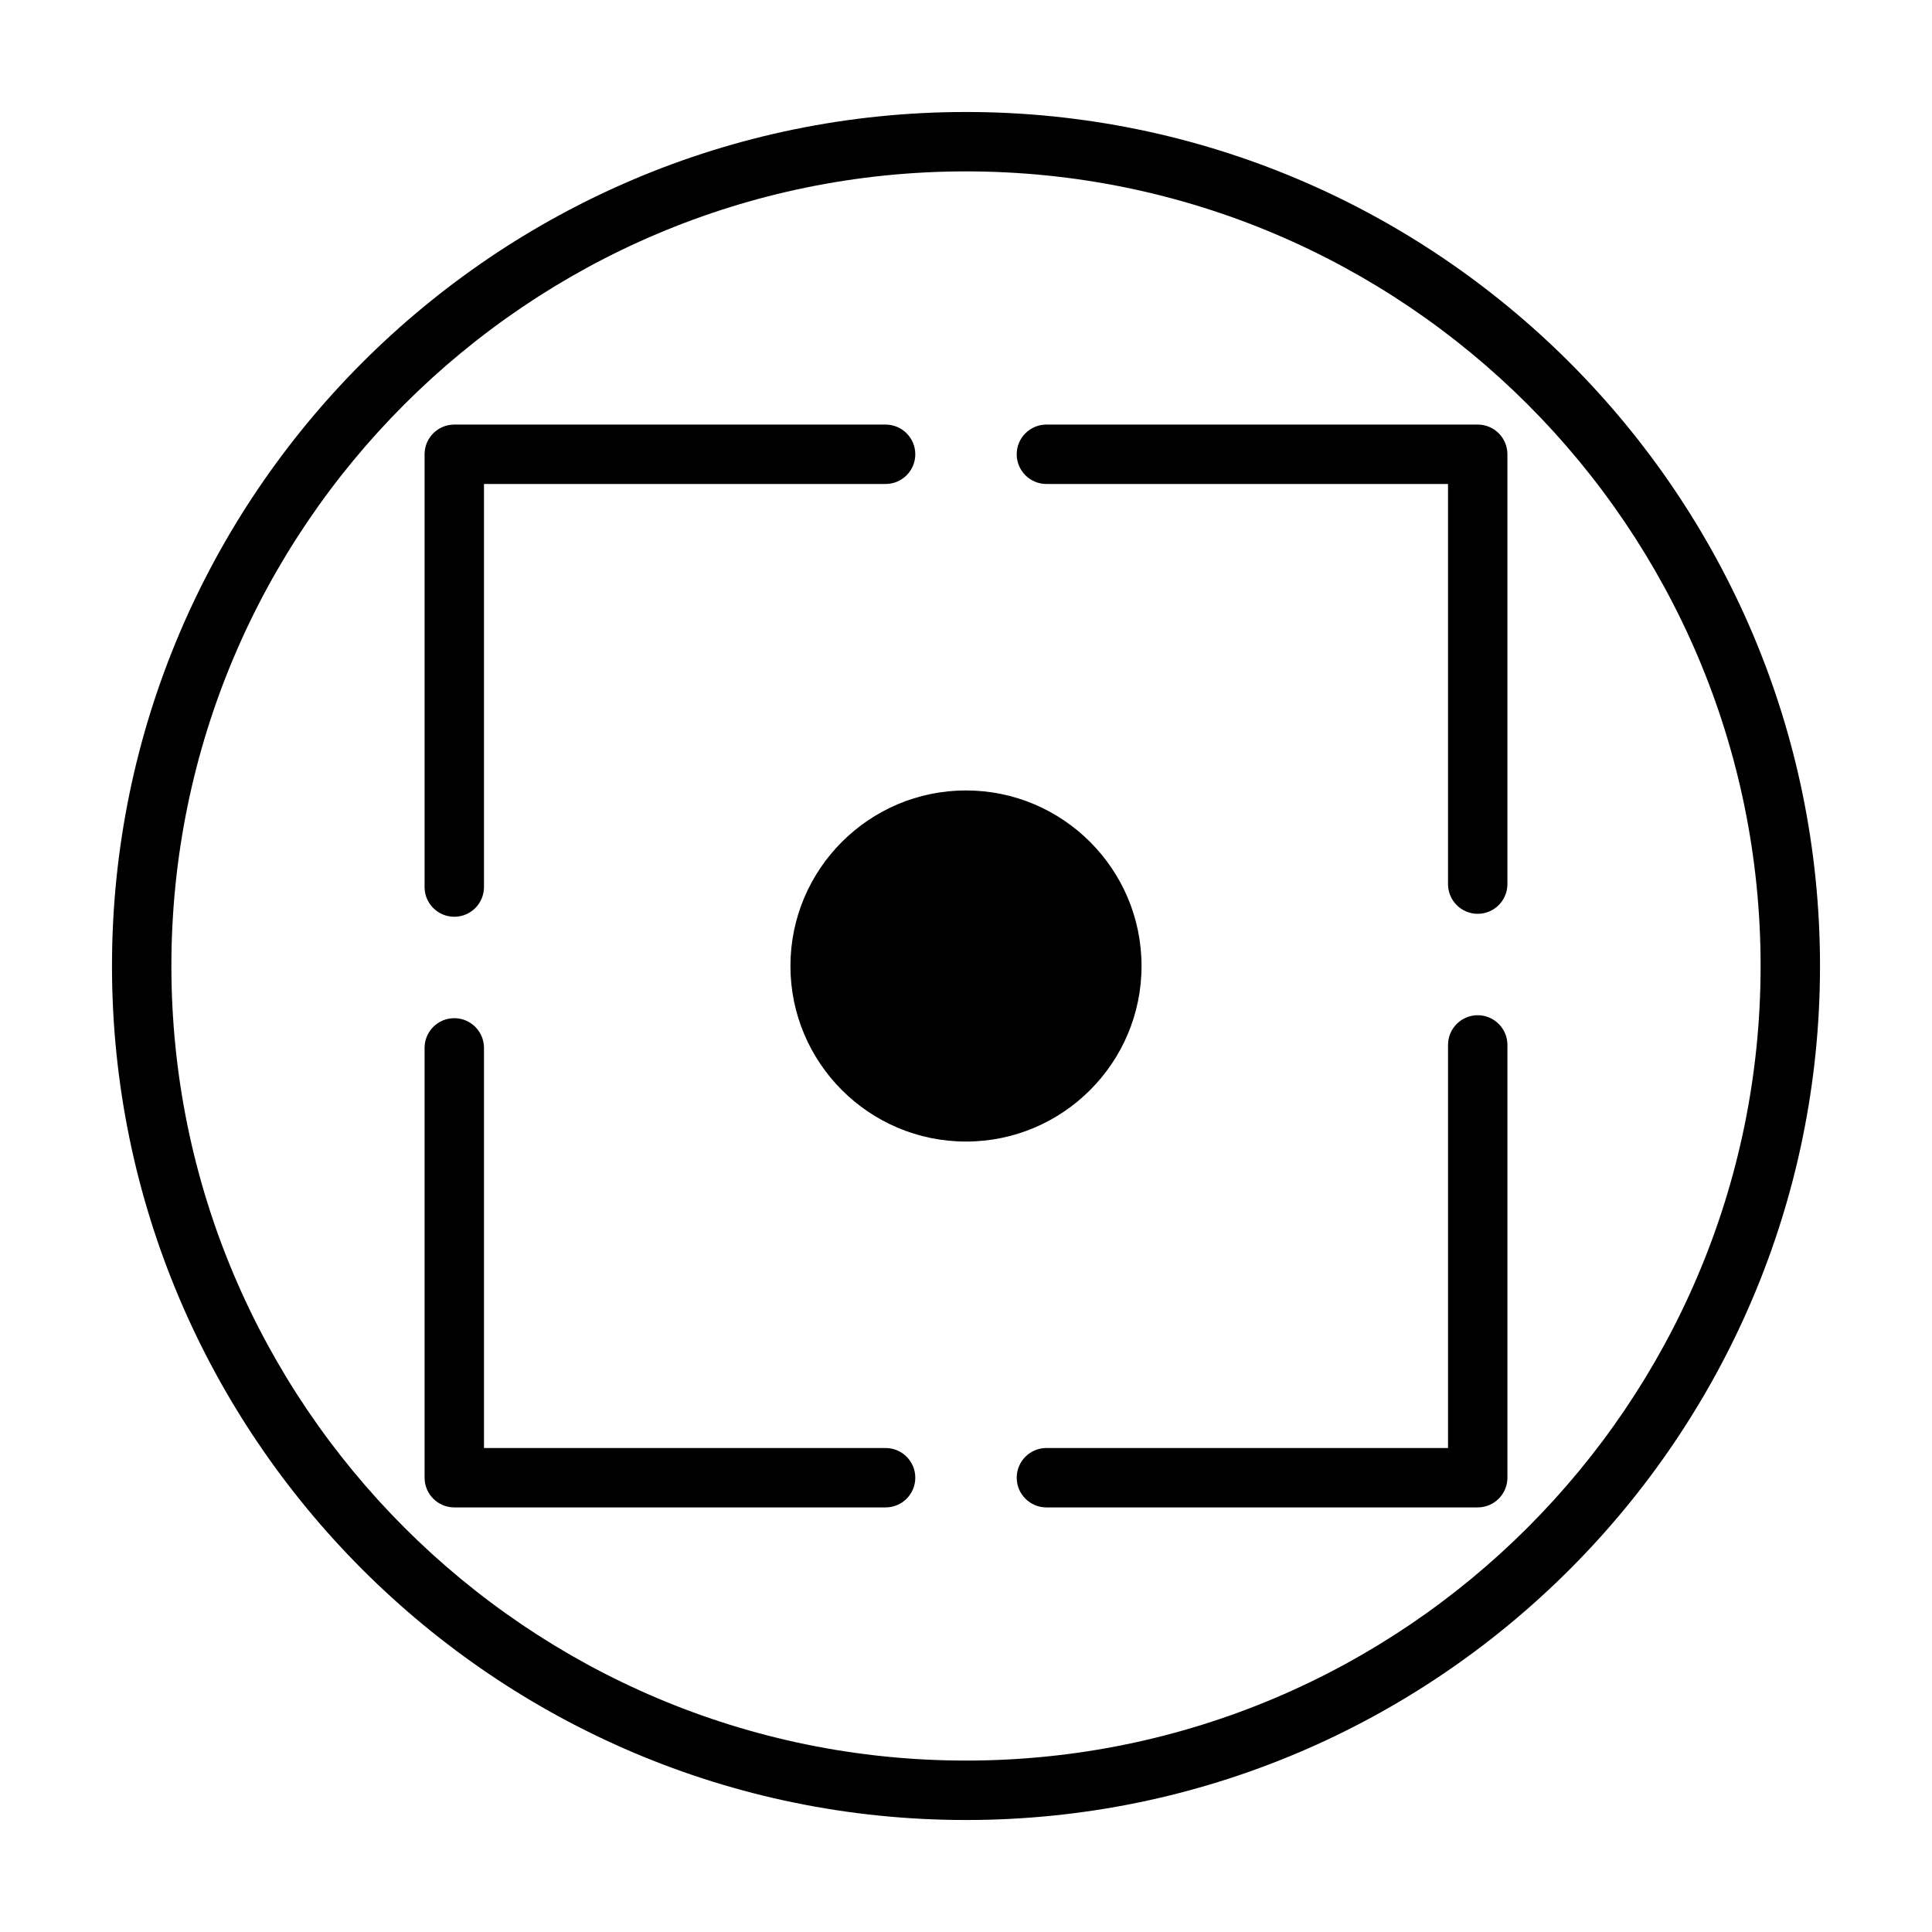
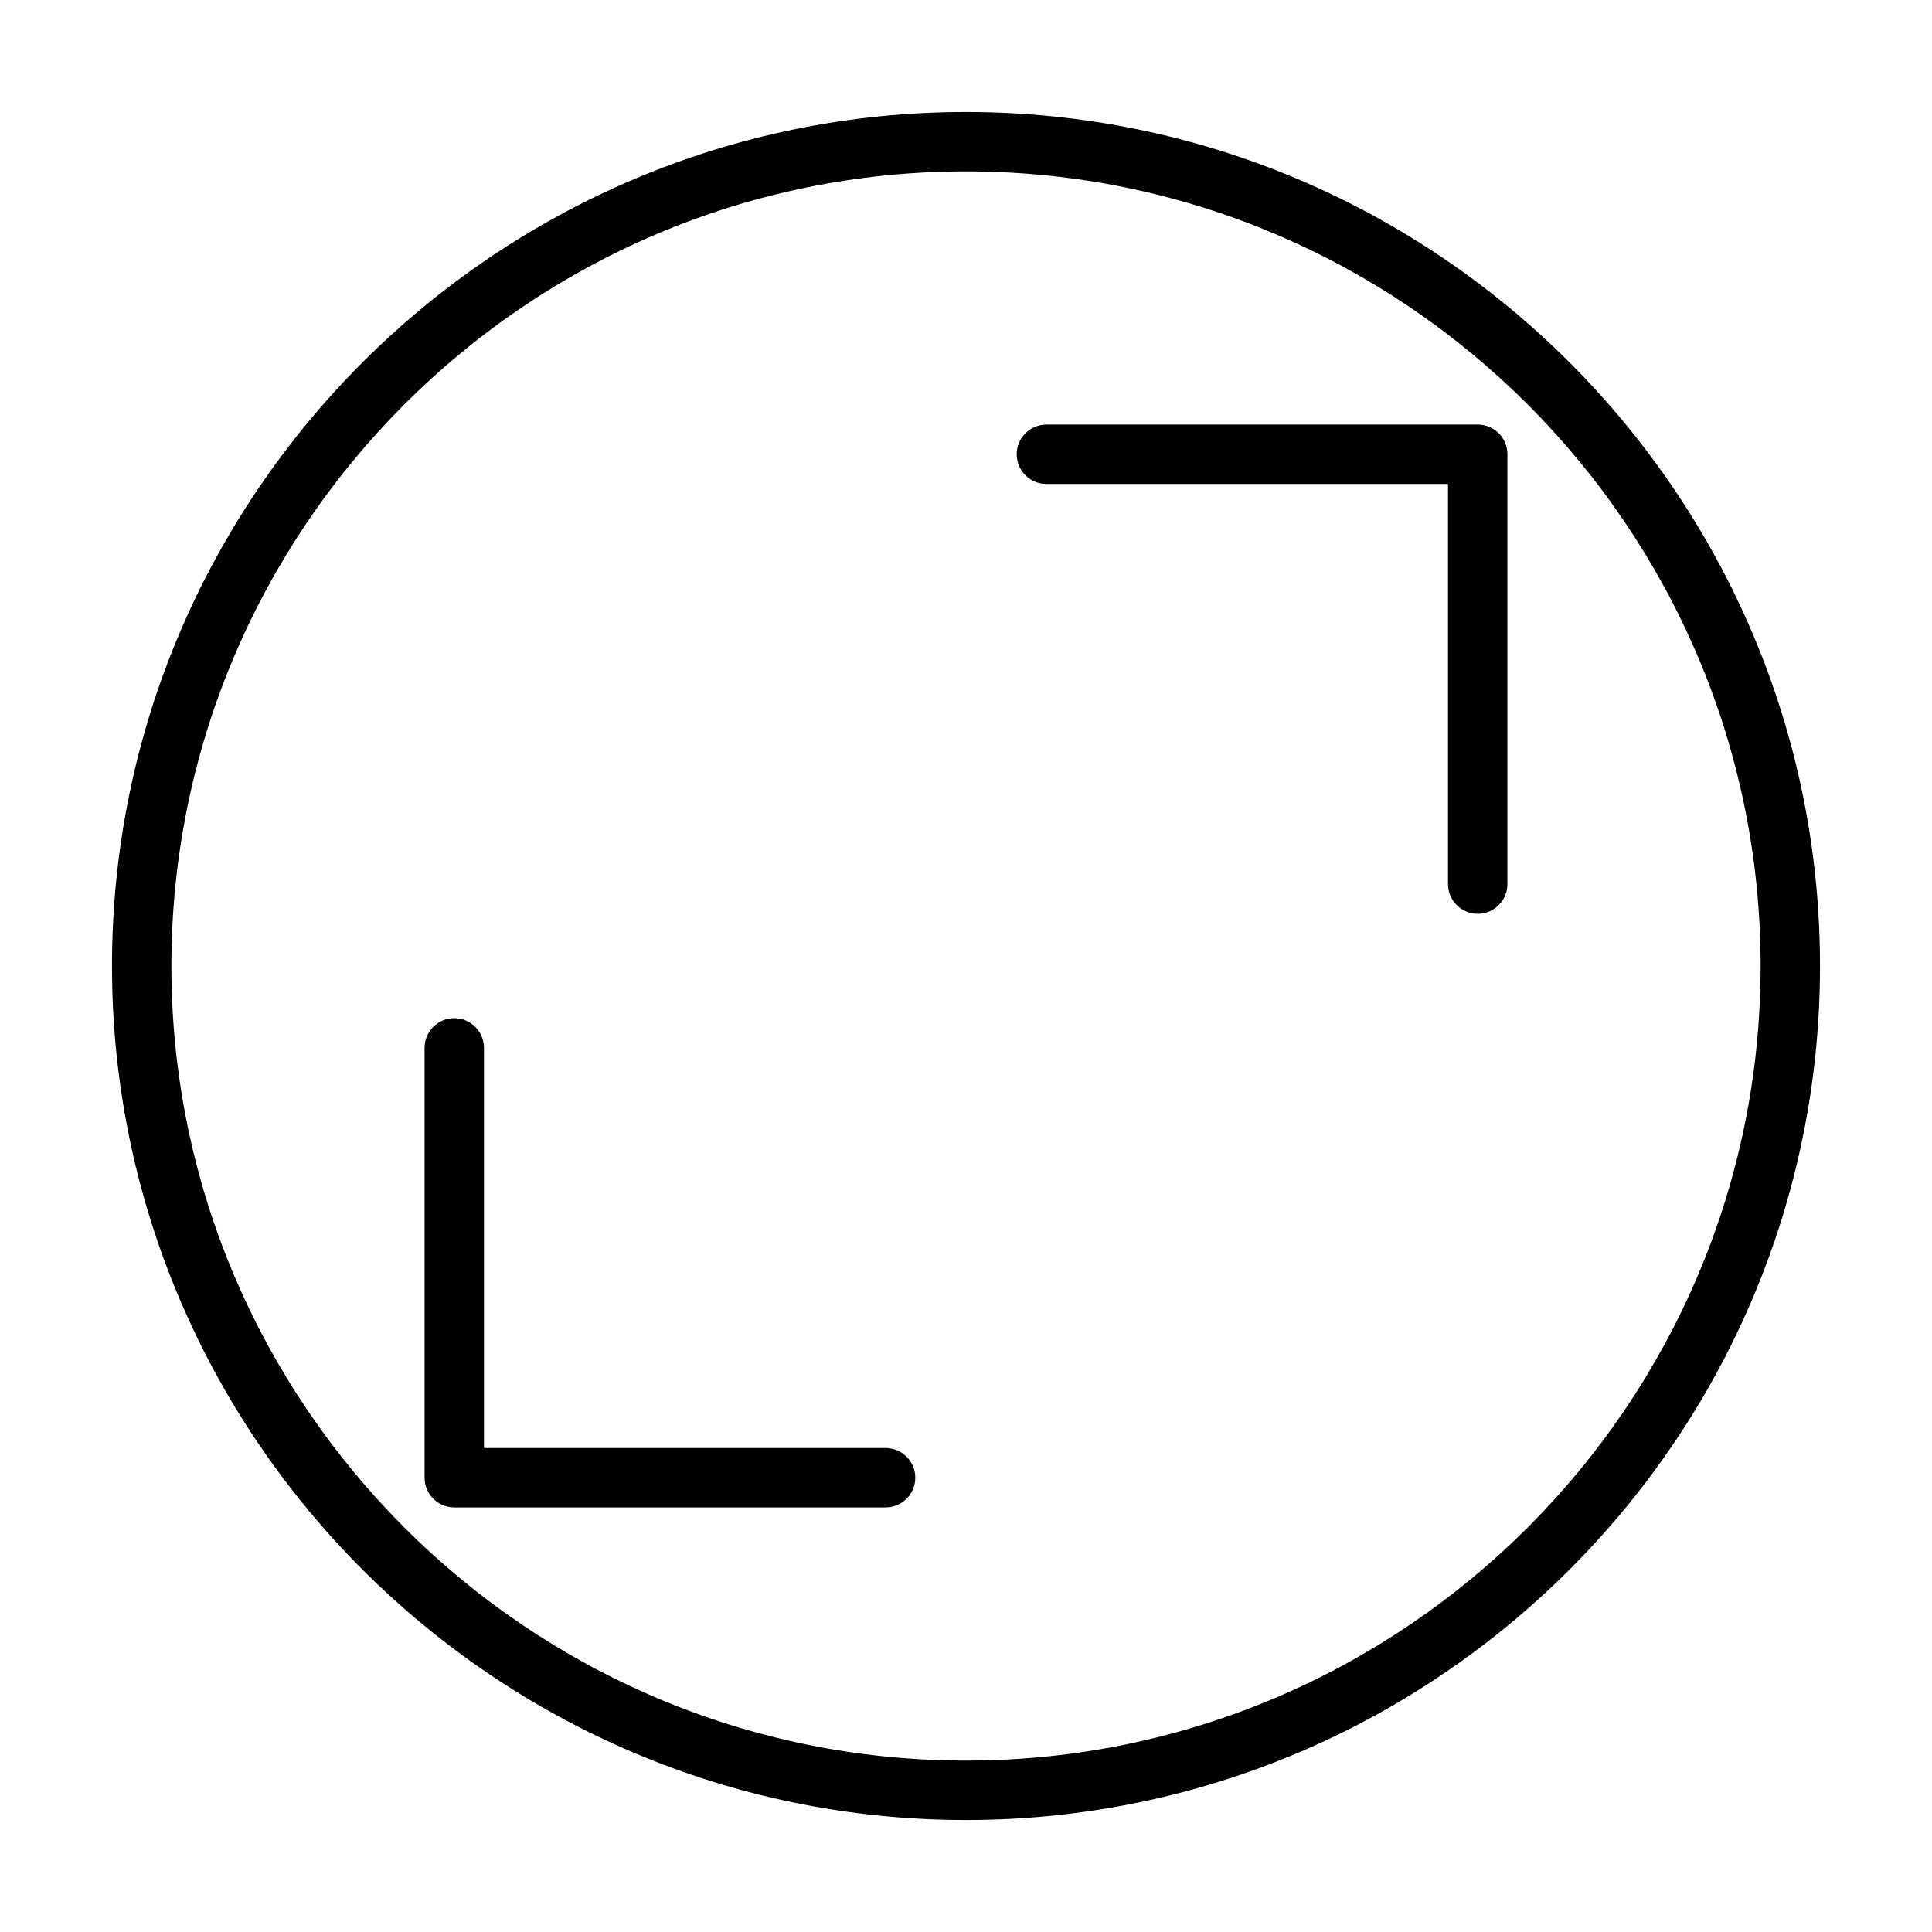
<svg xmlns="http://www.w3.org/2000/svg" fill="#000000" width="800px" height="800px" version="1.1" viewBox="144 144 512 512">
  <g>
-     <path d="m264.39 386.95c-4.344 0-7.871-3.527-7.871-7.871v-114.69c0-4.344 3.527-7.871 7.871-7.871h114.3c4.344 0 7.871 3.527 7.871 7.871s-3.527 7.871-7.871 7.871h-106.43v106.81c0 4.356-3.516 7.879-7.871 7.879z" />
    <path d="m378.69 543.48h-114.3c-4.344 0-7.871-3.527-7.871-7.871v-113.91c0-4.344 3.527-7.871 7.871-7.871s7.871 3.527 7.871 7.871v106.04h106.43c4.344 0 7.871 3.527 7.871 7.871 0.004 4.348-3.523 7.871-7.871 7.871z" />
    <path d="m535.61 386.17c-4.344 0-7.871-3.527-7.871-7.871v-106.04h-106.43c-4.344 0-7.871-3.527-7.871-7.871s3.527-7.871 7.871-7.871h114.3c4.344 0 7.871 3.527 7.871 7.871v113.91c0 4.344-3.523 7.871-7.871 7.871z" />
-     <path d="m535.61 543.48h-114.3c-4.344 0-7.871-3.527-7.871-7.871s3.527-7.871 7.871-7.871h106.43v-106.82c0-4.344 3.527-7.871 7.871-7.871s7.871 3.527 7.871 7.871v114.68c0 4.356-3.523 7.879-7.871 7.879z" />
    <path d="m400 173.68c-124.77 0-226.32 101.55-226.32 226.32 0 124.77 101.55 226.32 226.32 226.32 124.77 0 226.32-101.55 226.32-226.32 0-124.77-101.55-226.32-226.32-226.32zm0 436.89c-116.11 0-210.58-94.465-210.58-210.58 0-116.11 94.465-210.57 210.58-210.57s210.58 94.465 210.58 210.58c-0.004 116.11-94.469 210.57-210.58 210.57z" />
-     <path d="m446.52 400c0 25.664-20.859 46.523-46.523 46.523s-46.523-20.859-46.523-46.523 20.859-46.523 46.523-46.523c25.66 0 46.523 20.859 46.523 46.523z" />
  </g>
</svg>